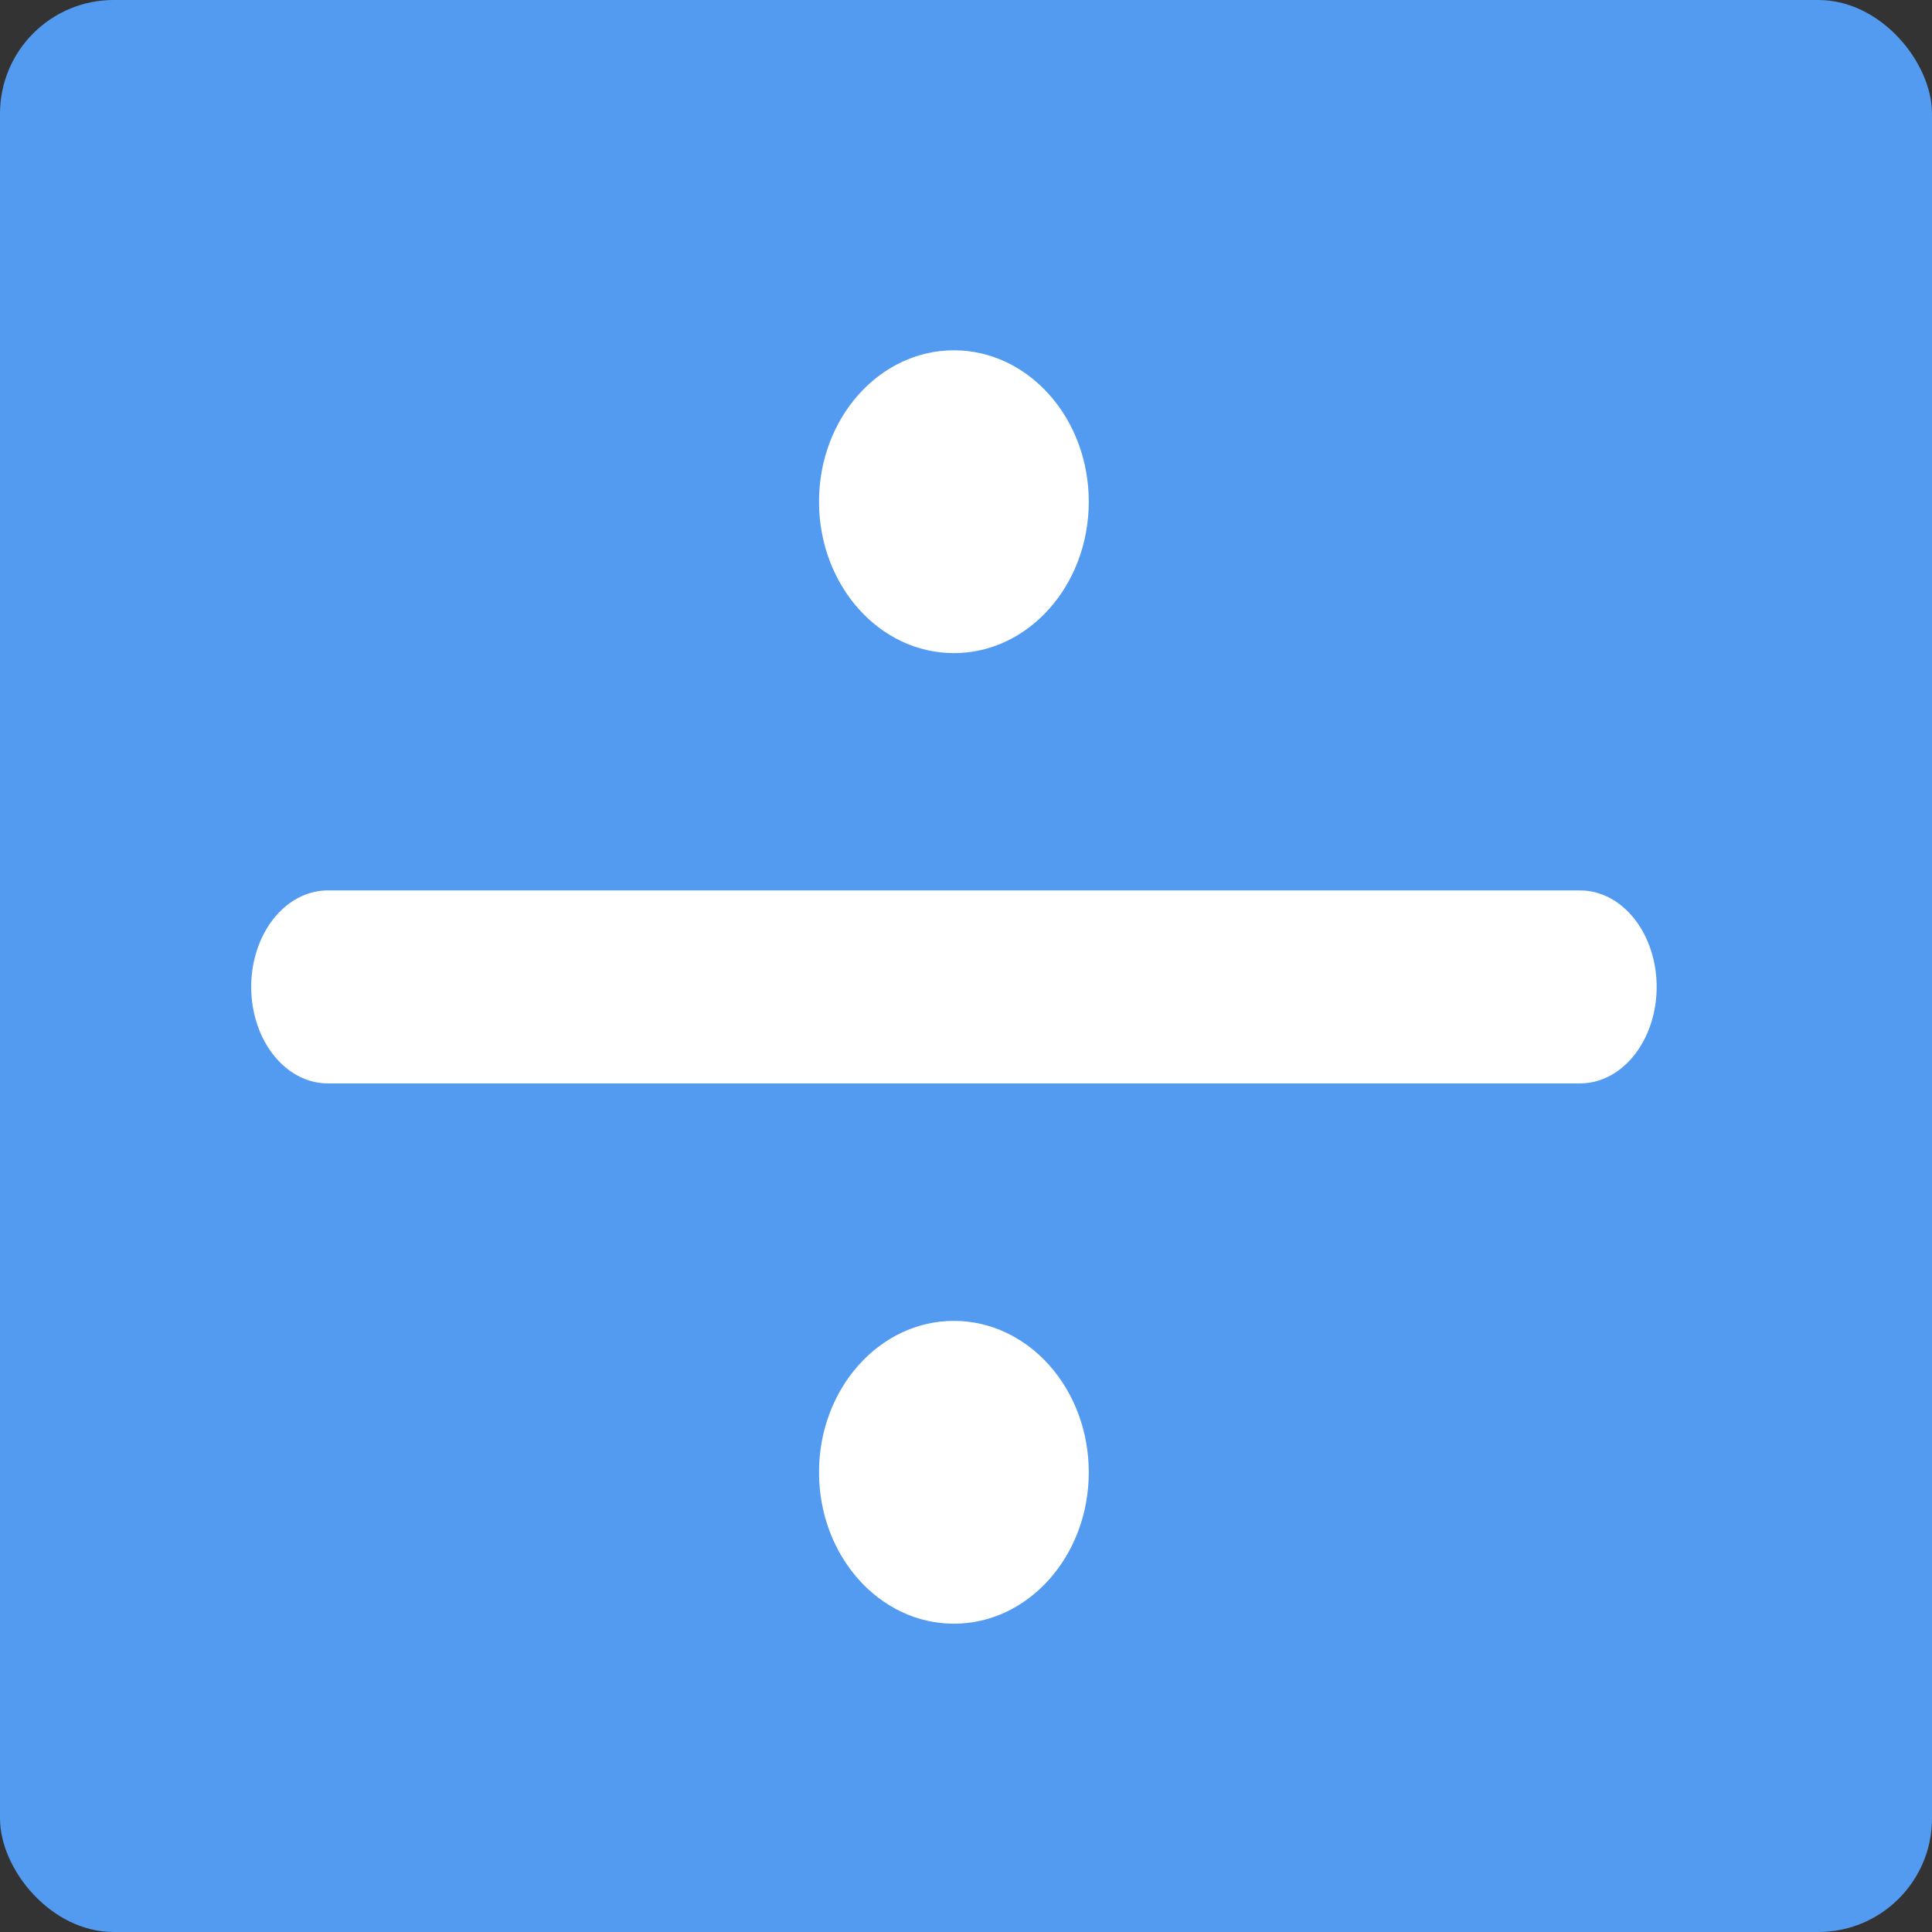
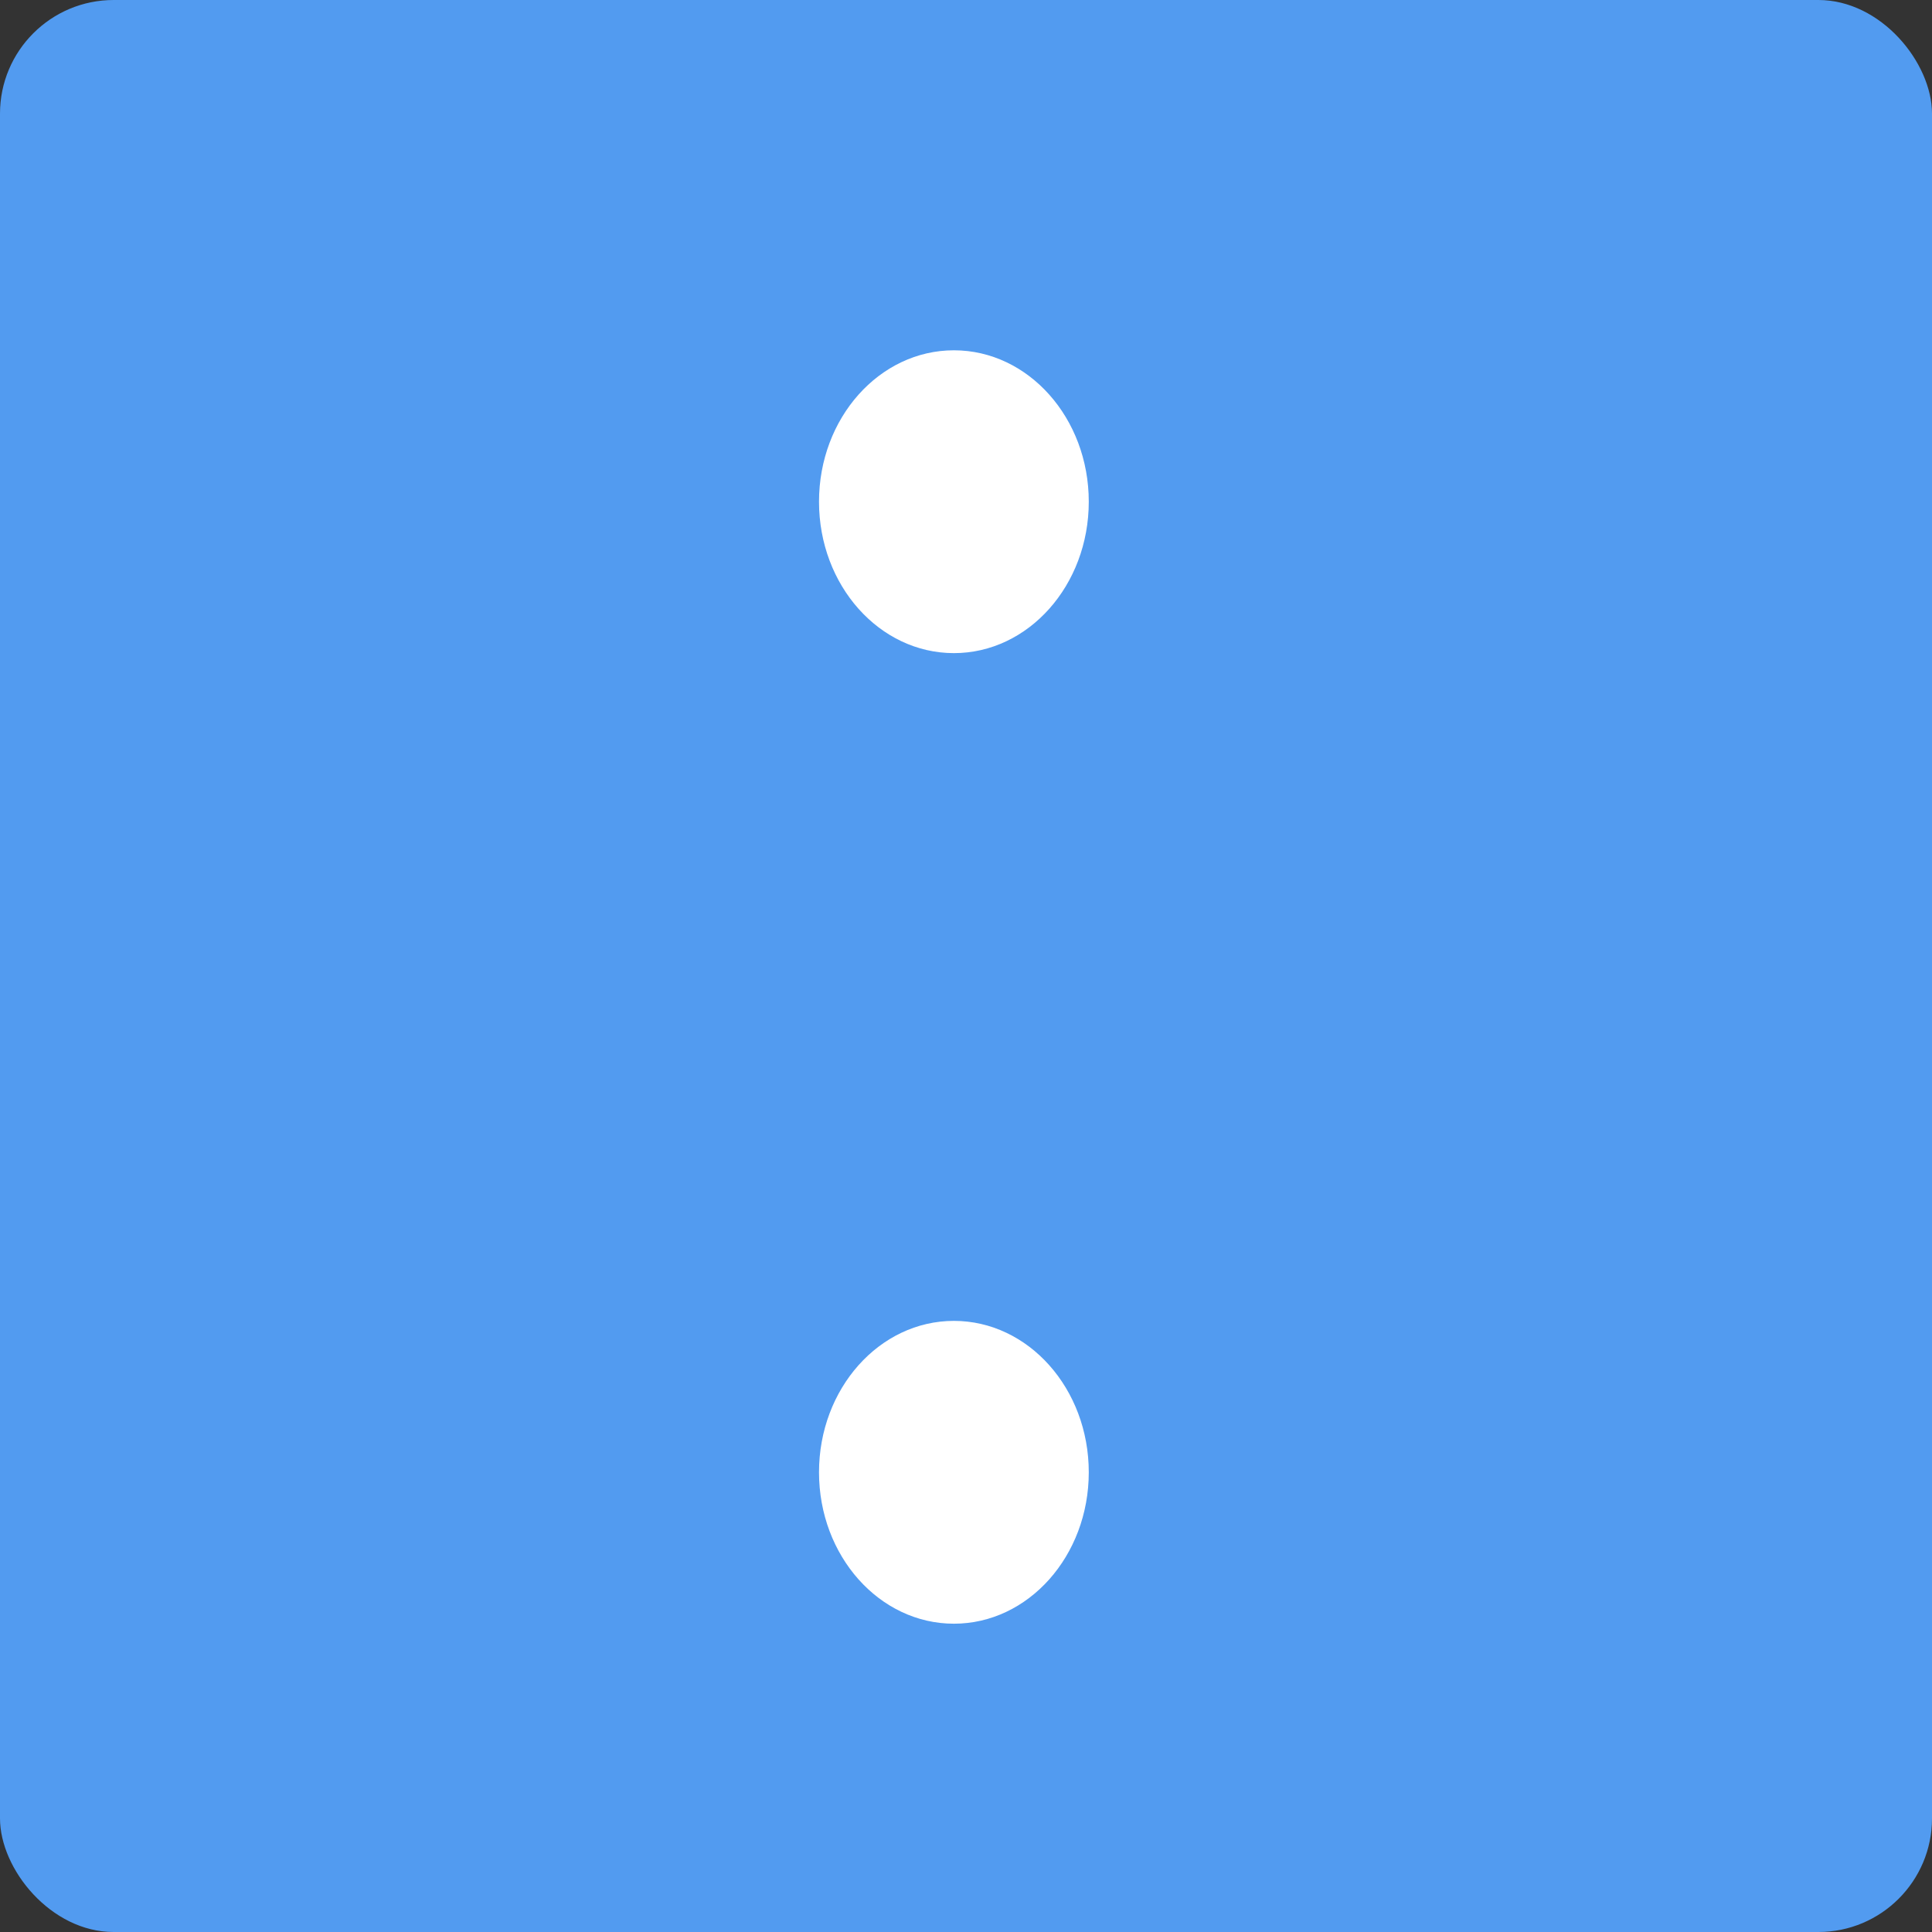
<svg xmlns="http://www.w3.org/2000/svg" width="89.958mm" height="89.958mm" version="1.1" viewBox="0 0 89.958 89.958">
  <rect x="0" y="0" width="89.958" height="89.958" fill="#333333" stroke="none" />
  <g transform="translate(-70.565 -98.3)">
    <rect x="70.565" y="98.3" width="89.958" height="89.958" ry="5.292" fill="#529bf0" stroke-width=".265" />
    <g transform="matrix(.673 0 0 .849 4.09 -141.3)" stroke-width="10.583">
-       <path d="m208.1 336.34h-86.655" fill="none" stroke="#fff" stroke-linecap="round" stroke-linejoin="round" />
      <ellipse cx="164.77" cy="309.73" rx="9.332" ry="8.304" fill="#fff" stroke-width="10.583" />
      <ellipse cx="164.77" cy="362.96" rx="9.332" ry="8.304" fill="#fff" stroke-width="10.583" />
    </g>
  </g>
</svg>